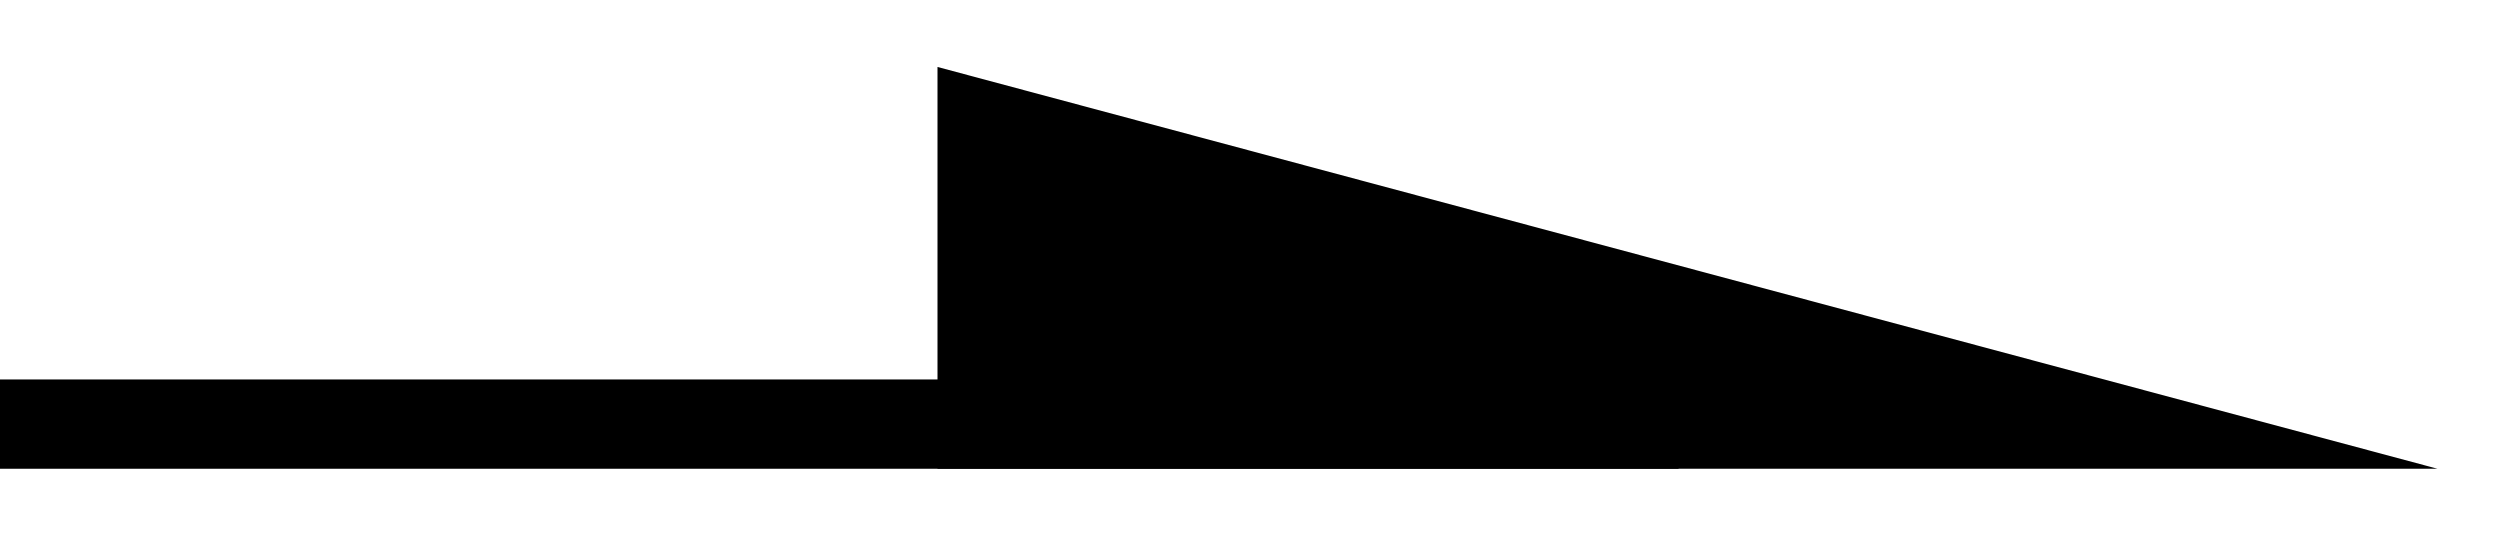
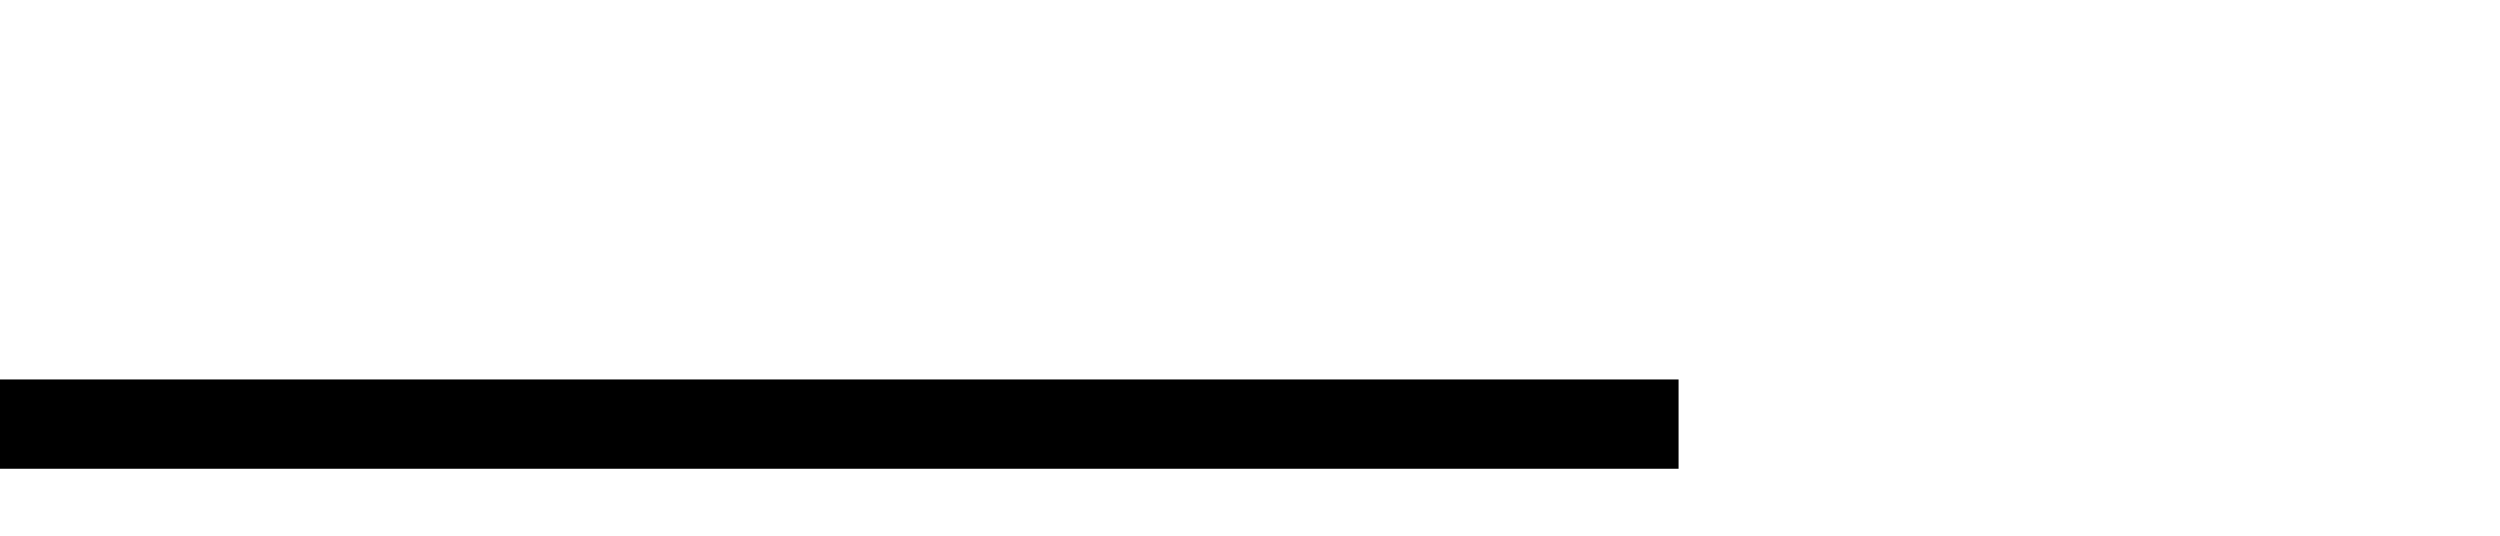
<svg xmlns="http://www.w3.org/2000/svg" width="28" height="6" viewBox="0 0 28 6" fill="none">
  <path d="M0 4.75H18.8" stroke="black" stroke-miterlimit="10" />
-   <path d="M10.5 0.75V5.25H27.3L10.5 0.75Z" fill="black" />
</svg>